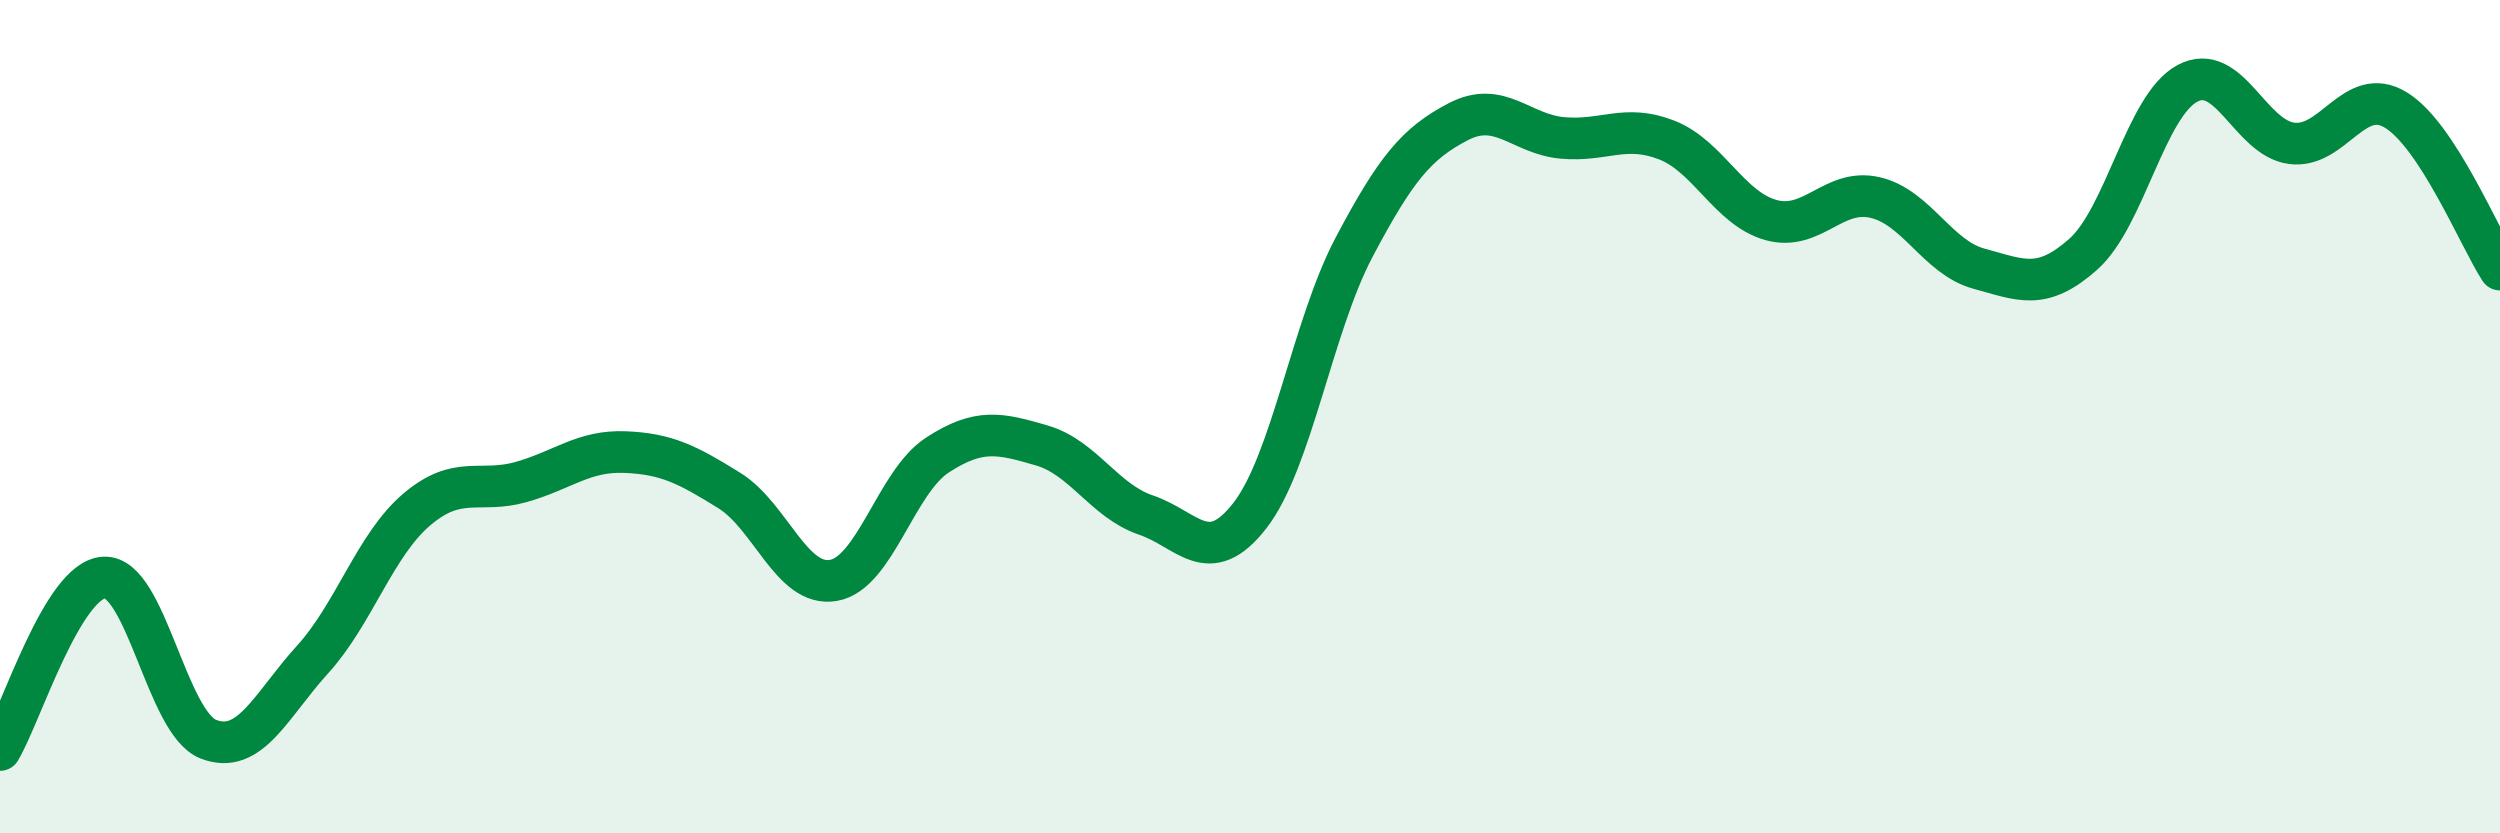
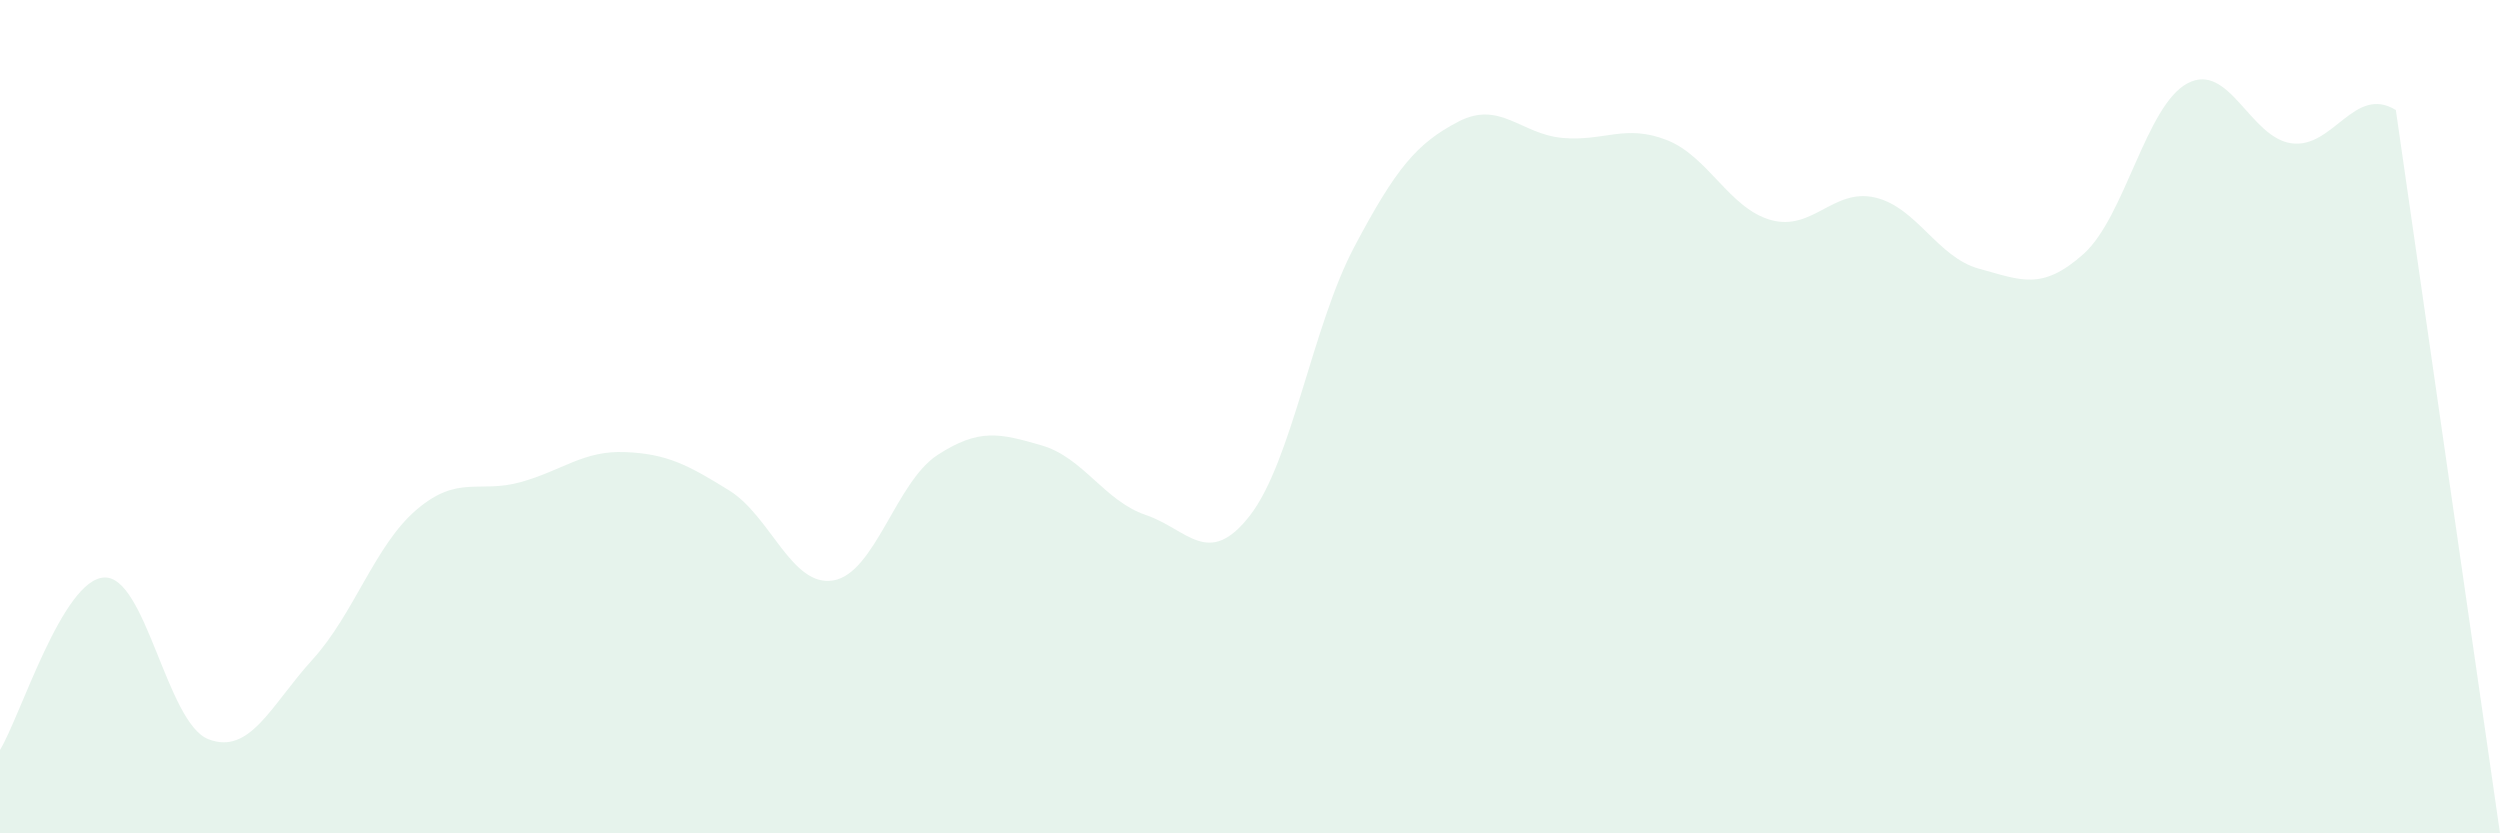
<svg xmlns="http://www.w3.org/2000/svg" width="60" height="20" viewBox="0 0 60 20">
-   <path d="M 0,18 C 0.5,17.17 1.5,13.91 2.5,13.86 C 3.5,13.81 4,17.35 5,17.74 C 6,18.13 6.5,16.93 7.5,15.83 C 8.5,14.73 9,13.08 10,12.23 C 11,11.38 11.5,11.85 12.5,11.57 C 13.5,11.29 14,10.81 15,10.85 C 16,10.89 16.5,11.15 17.5,11.77 C 18.5,12.39 19,14.1 20,13.93 C 21,13.76 21.5,11.57 22.5,10.92 C 23.5,10.27 24,10.4 25,10.69 C 26,10.98 26.5,12.02 27.5,12.36 C 28.5,12.7 29,13.66 30,12.37 C 31,11.08 31.5,7.82 32.5,5.93 C 33.5,4.04 34,3.44 35,2.92 C 36,2.4 36.5,3.22 37.5,3.31 C 38.5,3.4 39,2.97 40,3.36 C 41,3.75 41.5,5 42.5,5.28 C 43.5,5.56 44,4.51 45,4.74 C 46,4.97 46.5,6.18 47.5,6.45 C 48.5,6.72 49,6.99 50,6.1 C 51,5.21 51.5,2.53 52.5,2 C 53.5,1.47 54,3.31 55,3.44 C 56,3.57 56.5,2.03 57.5,2.64 C 58.5,3.25 59.5,5.7 60,6.47L60 20L0 20Z" fill="#008740" opacity="0.1" stroke-linecap="round" stroke-linejoin="round" />
-   <path d="M 0,18 C 0.5,17.17 1.5,13.91 2.5,13.86 C 3.5,13.81 4,17.35 5,17.74 C 6,18.13 6.5,16.93 7.5,15.83 C 8.5,14.73 9,13.08 10,12.23 C 11,11.38 11.5,11.85 12.5,11.57 C 13.5,11.29 14,10.81 15,10.85 C 16,10.89 16.5,11.15 17.5,11.77 C 18.5,12.39 19,14.1 20,13.93 C 21,13.76 21.5,11.57 22.5,10.92 C 23.5,10.27 24,10.4 25,10.69 C 26,10.98 26.5,12.02 27.5,12.36 C 28.5,12.7 29,13.66 30,12.37 C 31,11.08 31.5,7.82 32.5,5.93 C 33.5,4.04 34,3.44 35,2.92 C 36,2.4 36.5,3.22 37.5,3.31 C 38.5,3.4 39,2.97 40,3.36 C 41,3.75 41.5,5 42.5,5.28 C 43.5,5.56 44,4.51 45,4.74 C 46,4.97 46.5,6.18 47.5,6.45 C 48.5,6.72 49,6.99 50,6.1 C 51,5.21 51.5,2.53 52.5,2 C 53.5,1.47 54,3.31 55,3.44 C 56,3.57 56.5,2.03 57.5,2.64 C 58.5,3.25 59.5,5.7 60,6.47" stroke="#008740" stroke-width="1" fill="none" stroke-linecap="round" stroke-linejoin="round" />
+   <path d="M 0,18 C 0.5,17.17 1.5,13.91 2.5,13.86 C 3.5,13.81 4,17.35 5,17.74 C 6,18.13 6.5,16.93 7.5,15.83 C 8.5,14.73 9,13.08 10,12.23 C 11,11.38 11.5,11.85 12.5,11.57 C 13.5,11.29 14,10.81 15,10.85 C 16,10.89 16.5,11.15 17.5,11.77 C 18.5,12.39 19,14.1 20,13.93 C 21,13.76 21.5,11.57 22.5,10.92 C 23.5,10.27 24,10.4 25,10.69 C 26,10.98 26.5,12.02 27.5,12.36 C 28.5,12.7 29,13.66 30,12.37 C 31,11.08 31.5,7.82 32.5,5.93 C 33.5,4.04 34,3.44 35,2.92 C 36,2.4 36.5,3.22 37.5,3.31 C 38.5,3.4 39,2.97 40,3.36 C 41,3.75 41.5,5 42.5,5.28 C 43.5,5.56 44,4.51 45,4.74 C 46,4.97 46.5,6.18 47.5,6.45 C 48.5,6.72 49,6.99 50,6.1 C 51,5.21 51.5,2.53 52.5,2 C 53.5,1.47 54,3.31 55,3.44 C 56,3.57 56.5,2.03 57.5,2.64 L60 20L0 20Z" fill="#008740" opacity="0.1" stroke-linecap="round" stroke-linejoin="round" />
</svg>